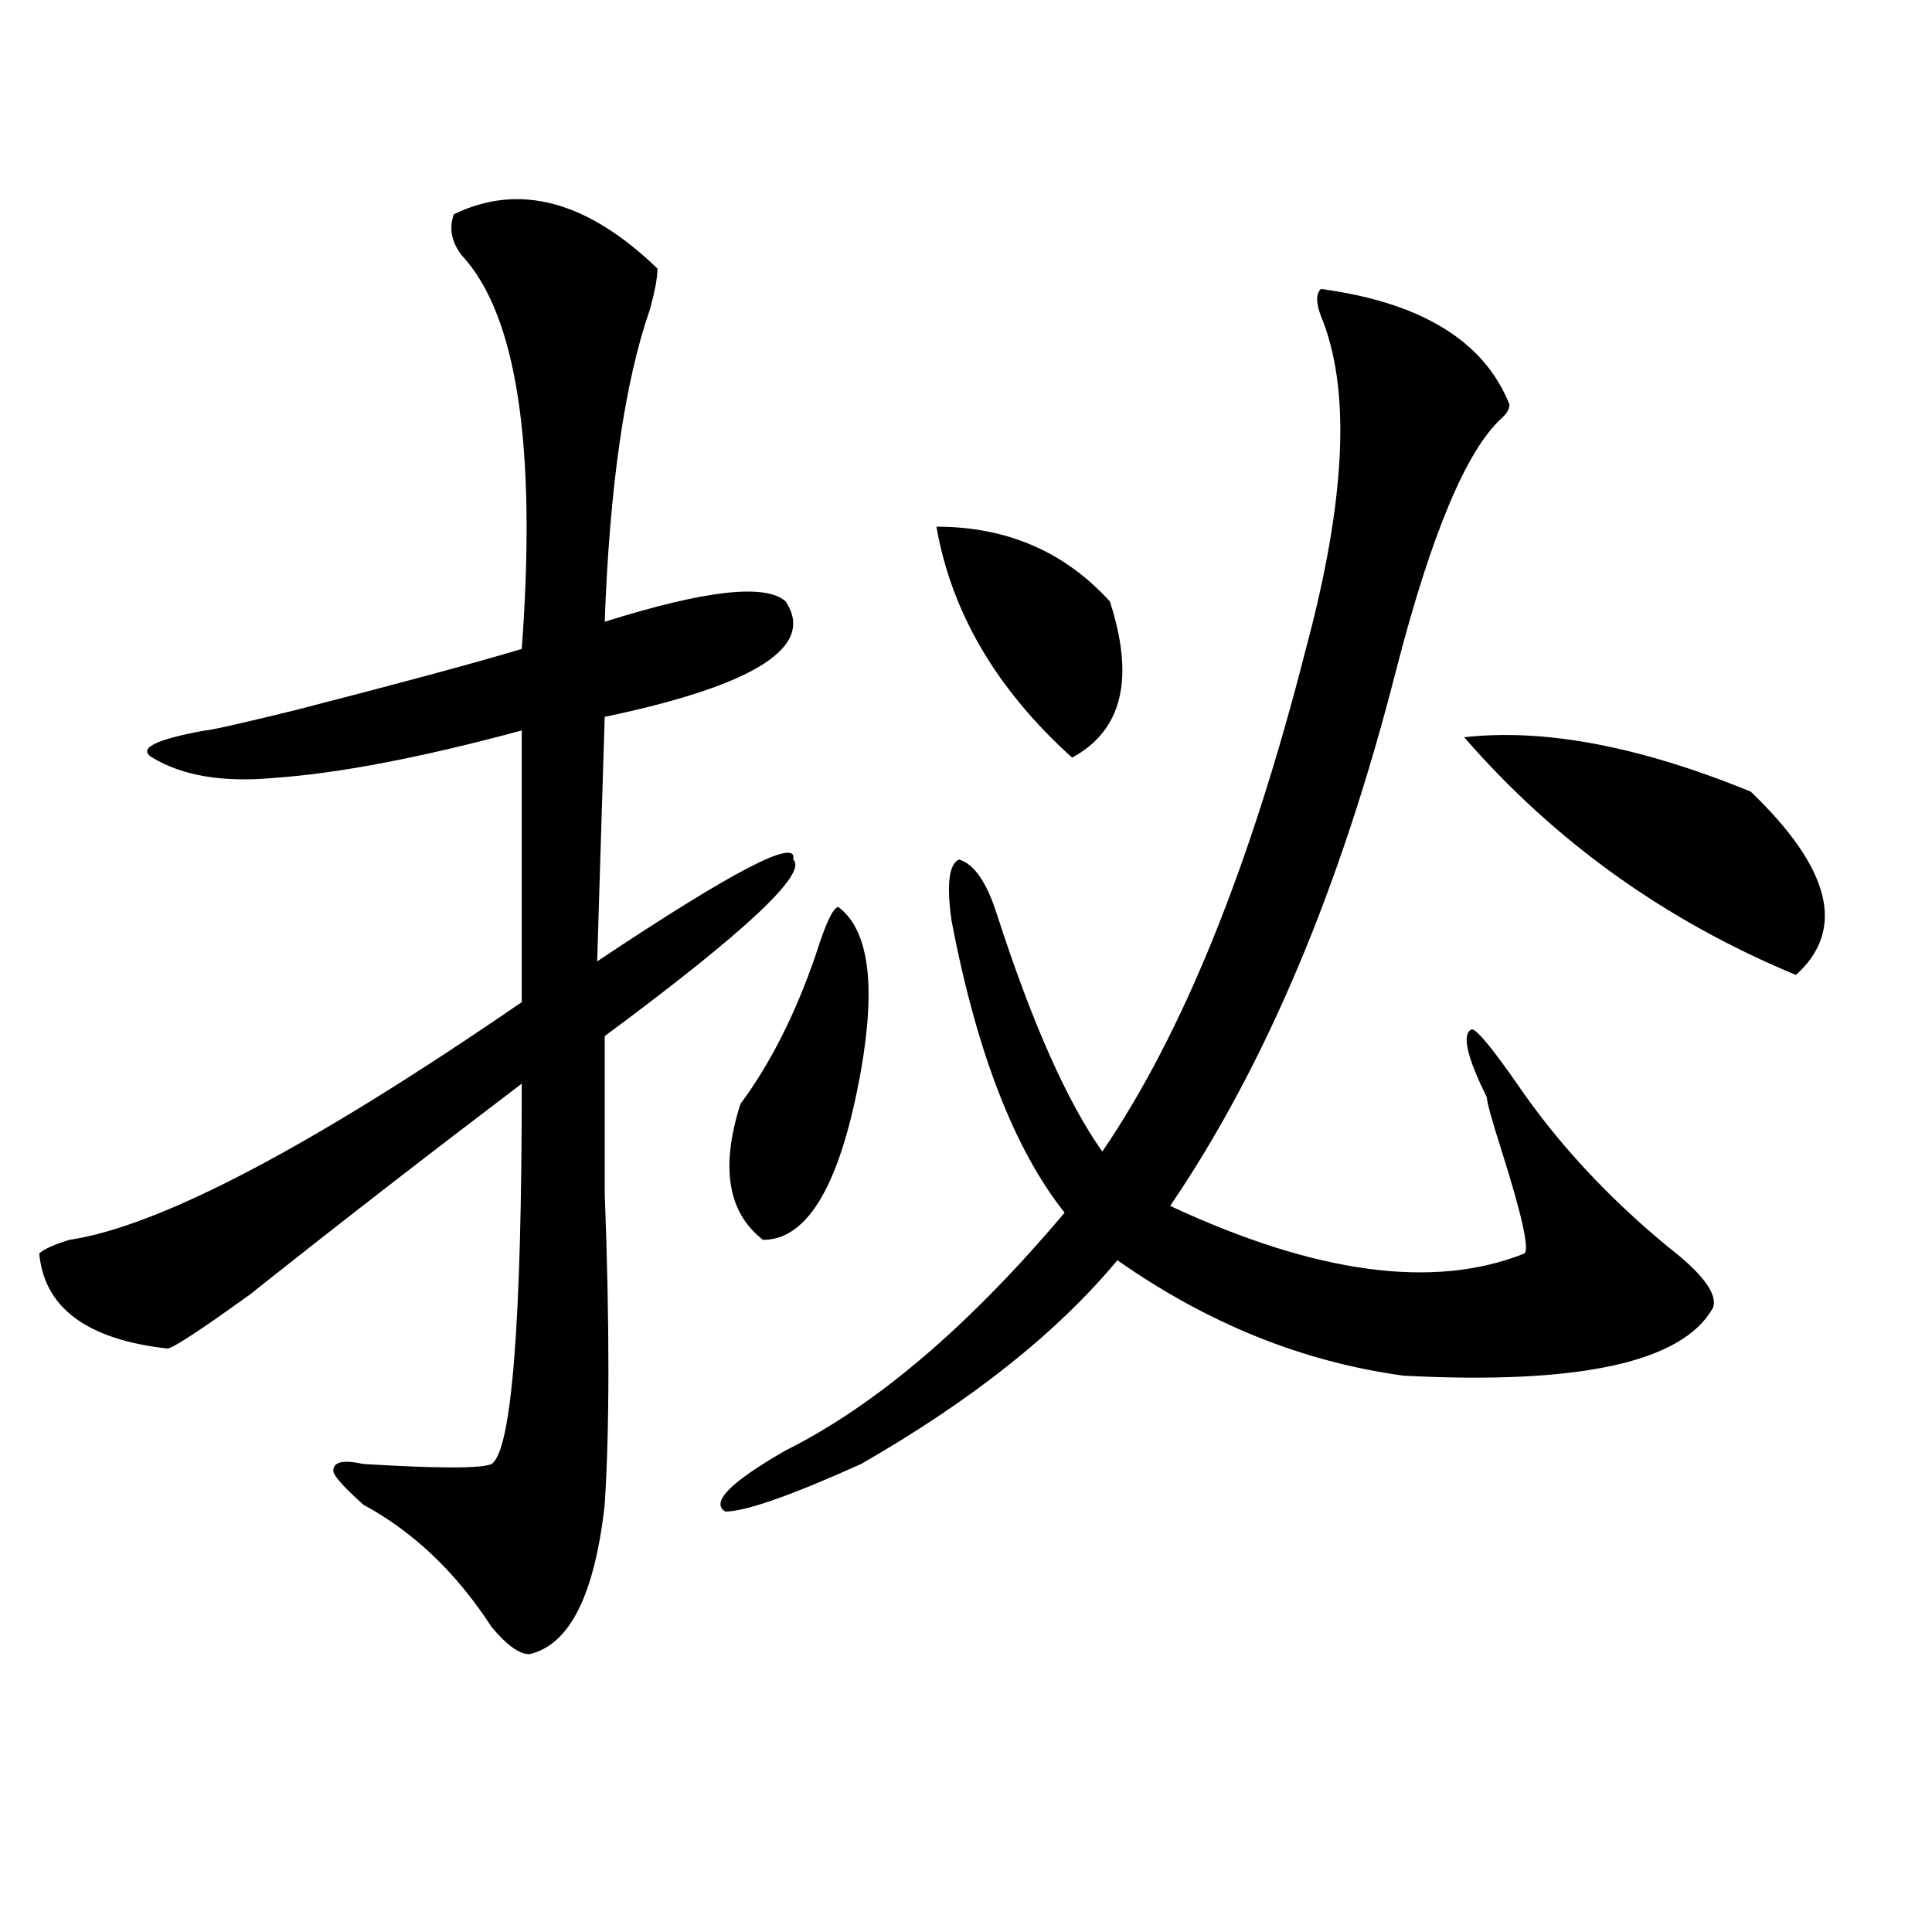
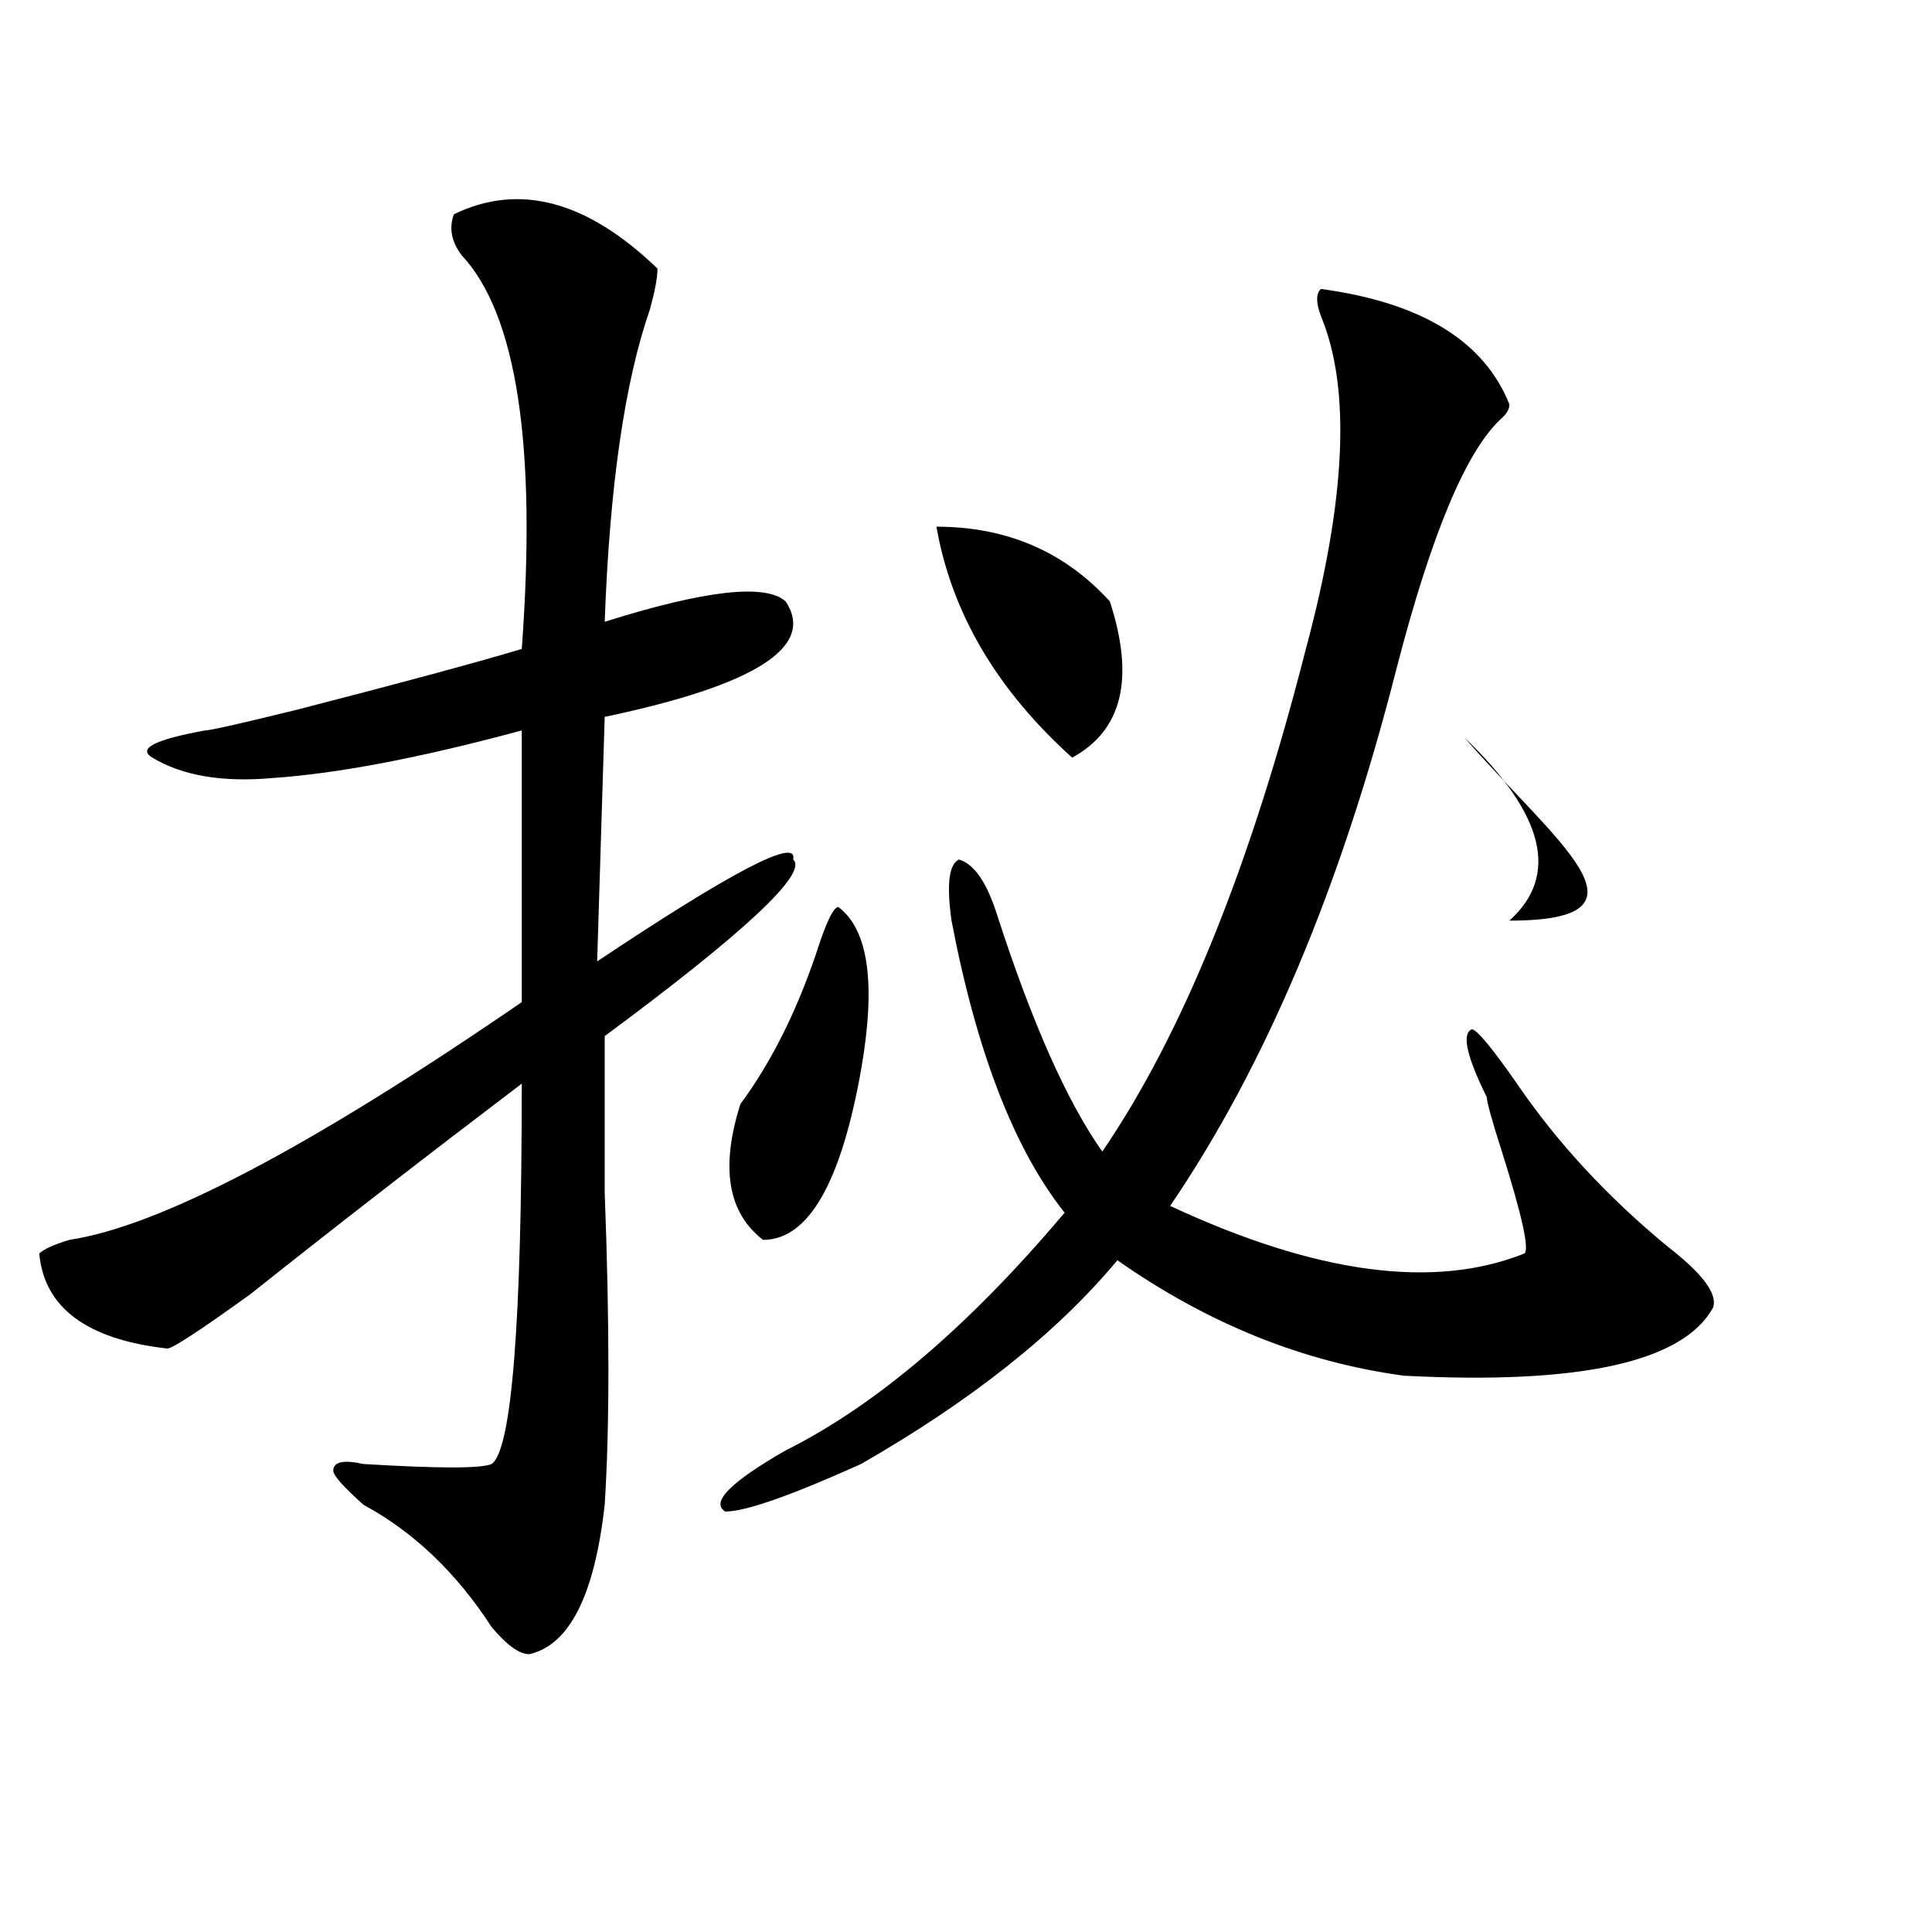
<svg xmlns="http://www.w3.org/2000/svg" version="1.1" id="图层_1" x="0px" y="0px" width="1000px" height="1000px" viewBox="0 0 1000 1000" enable-background="new 0 0 1000 1000" xml:space="preserve">
-   <path d="M234.945,110.891c33.779-16.369,68.9-7.031,105.363,28.125c0,4.725-1.342,11.756-3.902,21.094  c-13.049,37.519-20.854,91.406-23.414,161.719c52.011-16.369,83.229-19.885,93.656-10.547  c15.609,23.456-15.609,43.396-93.656,59.766l-3.902,126.563c70.242-46.856,104.021-64.435,101.461-52.734  c7.805,7.031-24.756,37.519-97.559,91.406c0,18.787,0,45.703,0,80.859c2.561,68.006,2.561,121.894,0,161.719  c-5.244,46.856-18.231,72.619-39.023,77.344c-5.244,0-11.707-4.725-19.512-14.063c-18.231-28.125-40.365-49.219-66.34-63.281  c-10.427-9.338-15.609-15.216-15.609-17.578c0-4.669,5.183-5.822,15.609-3.516c39.023,2.362,61.096,2.362,66.34,0  c10.365-7.031,15.609-72.619,15.609-196.875c-49.45,37.519-96.278,73.828-140.484,108.984C103.546,688.662,89.217,698,86.656,698  c-41.646-4.669-63.779-21.094-66.34-49.219c2.561-2.307,7.805-4.669,15.609-7.031c46.828-7.031,124.875-48.01,234.141-123.047  V378.078c-52.072,14.063-94.998,22.303-128.777,24.609c-26.036,2.362-46.828-1.153-62.438-10.547  c-7.805-4.669,1.28-9.338,27.316-14.063c2.561,0,18.17-3.516,46.828-10.547c54.633-14.063,93.656-24.609,117.07-31.641  c7.805-105.469-2.622-173.419-31.219-203.906C233.604,124.953,232.323,117.922,234.945,110.891z M683.715,149.563  c52.011,7.031,84.51,26.972,97.559,59.766c0,2.362-1.342,4.725-3.902,7.031c-18.231,16.425-36.463,59.766-54.633,130.078  c-28.658,112.5-67.682,205.115-117.07,277.734c75.425,35.156,136.582,43.396,183.41,24.609c2.561-2.307-1.342-19.885-11.707-52.734  c-5.244-16.369-7.805-25.763-7.805-28.125c-10.427-21.094-13.049-32.794-7.805-35.156c2.561,0,10.365,9.394,23.414,28.125  c20.792,30.487,46.828,58.612,78.047,84.375c18.17,14.063,25.975,24.609,23.414,31.641c-15.609,28.125-68.962,39.881-159.996,35.156  c-52.072-7.031-101.461-26.916-148.289-59.766c-31.219,37.519-75.486,72.675-132.68,105.469  c-36.463,16.425-59.877,24.609-70.242,24.609c-7.805-4.669,2.561-15.216,31.219-31.641c46.828-23.4,94.937-64.435,144.387-123.047  c-26.036-32.794-45.548-83.166-58.535-151.172c-2.622-18.731-1.342-29.278,3.902-31.641c7.805,2.362,14.268,11.756,19.512,28.125  c18.17,56.25,36.401,97.284,54.633,123.047c41.584-60.919,76.705-147.656,105.363-260.156  c20.792-77.344,23.414-134.747,7.805-172.266C681.093,156.594,681.093,151.925,683.715,149.563z M433.965,469.484  c15.609,11.756,19.512,39.881,11.707,84.375c-10.427,58.612-27.316,87.891-50.73,87.891c-18.231-14.063-22.134-37.463-11.707-70.313  c15.609-21.094,28.597-46.856,39.023-77.344C427.44,477.725,431.343,469.484,433.965,469.484z M484.695,272.609  c36.401,0,66.34,12.909,89.754,38.672c12.987,39.881,6.463,66.797-19.512,80.859C515.914,356.984,492.5,317.159,484.695,272.609z   M757.859,381.594c41.584-4.669,91.034,4.725,148.289,28.125c41.584,39.881,49.389,71.521,23.414,94.922  C861.881,476.516,804.688,435.537,757.859,381.594z" />
+   <path d="M234.945,110.891c33.779-16.369,68.9-7.031,105.363,28.125c0,4.725-1.342,11.756-3.902,21.094  c-13.049,37.519-20.854,91.406-23.414,161.719c52.011-16.369,83.229-19.885,93.656-10.547  c15.609,23.456-15.609,43.396-93.656,59.766l-3.902,126.563c70.242-46.856,104.021-64.435,101.461-52.734  c7.805,7.031-24.756,37.519-97.559,91.406c0,18.787,0,45.703,0,80.859c2.561,68.006,2.561,121.894,0,161.719  c-5.244,46.856-18.231,72.619-39.023,77.344c-5.244,0-11.707-4.725-19.512-14.063c-18.231-28.125-40.365-49.219-66.34-63.281  c-10.427-9.338-15.609-15.216-15.609-17.578c0-4.669,5.183-5.822,15.609-3.516c39.023,2.362,61.096,2.362,66.34,0  c10.365-7.031,15.609-72.619,15.609-196.875c-49.45,37.519-96.278,73.828-140.484,108.984C103.546,688.662,89.217,698,86.656,698  c-41.646-4.669-63.779-21.094-66.34-49.219c2.561-2.307,7.805-4.669,15.609-7.031c46.828-7.031,124.875-48.01,234.141-123.047  V378.078c-52.072,14.063-94.998,22.303-128.777,24.609c-26.036,2.362-46.828-1.153-62.438-10.547  c-7.805-4.669,1.28-9.338,27.316-14.063c2.561,0,18.17-3.516,46.828-10.547c54.633-14.063,93.656-24.609,117.07-31.641  c7.805-105.469-2.622-173.419-31.219-203.906C233.604,124.953,232.323,117.922,234.945,110.891z M683.715,149.563  c52.011,7.031,84.51,26.972,97.559,59.766c0,2.362-1.342,4.725-3.902,7.031c-18.231,16.425-36.463,59.766-54.633,130.078  c-28.658,112.5-67.682,205.115-117.07,277.734c75.425,35.156,136.582,43.396,183.41,24.609c2.561-2.307-1.342-19.885-11.707-52.734  c-5.244-16.369-7.805-25.763-7.805-28.125c-10.427-21.094-13.049-32.794-7.805-35.156c2.561,0,10.365,9.394,23.414,28.125  c20.792,30.487,46.828,58.612,78.047,84.375c18.17,14.063,25.975,24.609,23.414,31.641c-15.609,28.125-68.962,39.881-159.996,35.156  c-52.072-7.031-101.461-26.916-148.289-59.766c-31.219,37.519-75.486,72.675-132.68,105.469  c-36.463,16.425-59.877,24.609-70.242,24.609c-7.805-4.669,2.561-15.216,31.219-31.641c46.828-23.4,94.937-64.435,144.387-123.047  c-26.036-32.794-45.548-83.166-58.535-151.172c-2.622-18.731-1.342-29.278,3.902-31.641c7.805,2.362,14.268,11.756,19.512,28.125  c18.17,56.25,36.401,97.284,54.633,123.047c41.584-60.919,76.705-147.656,105.363-260.156  c20.792-77.344,23.414-134.747,7.805-172.266C681.093,156.594,681.093,151.925,683.715,149.563z M433.965,469.484  c15.609,11.756,19.512,39.881,11.707,84.375c-10.427,58.612-27.316,87.891-50.73,87.891c-18.231-14.063-22.134-37.463-11.707-70.313  c15.609-21.094,28.597-46.856,39.023-77.344C427.44,477.725,431.343,469.484,433.965,469.484z M484.695,272.609  c36.401,0,66.34,12.909,89.754,38.672c12.987,39.881,6.463,66.797-19.512,80.859C515.914,356.984,492.5,317.159,484.695,272.609z   M757.859,381.594c41.584,39.881,49.389,71.521,23.414,94.922  C861.881,476.516,804.688,435.537,757.859,381.594z" />
</svg>